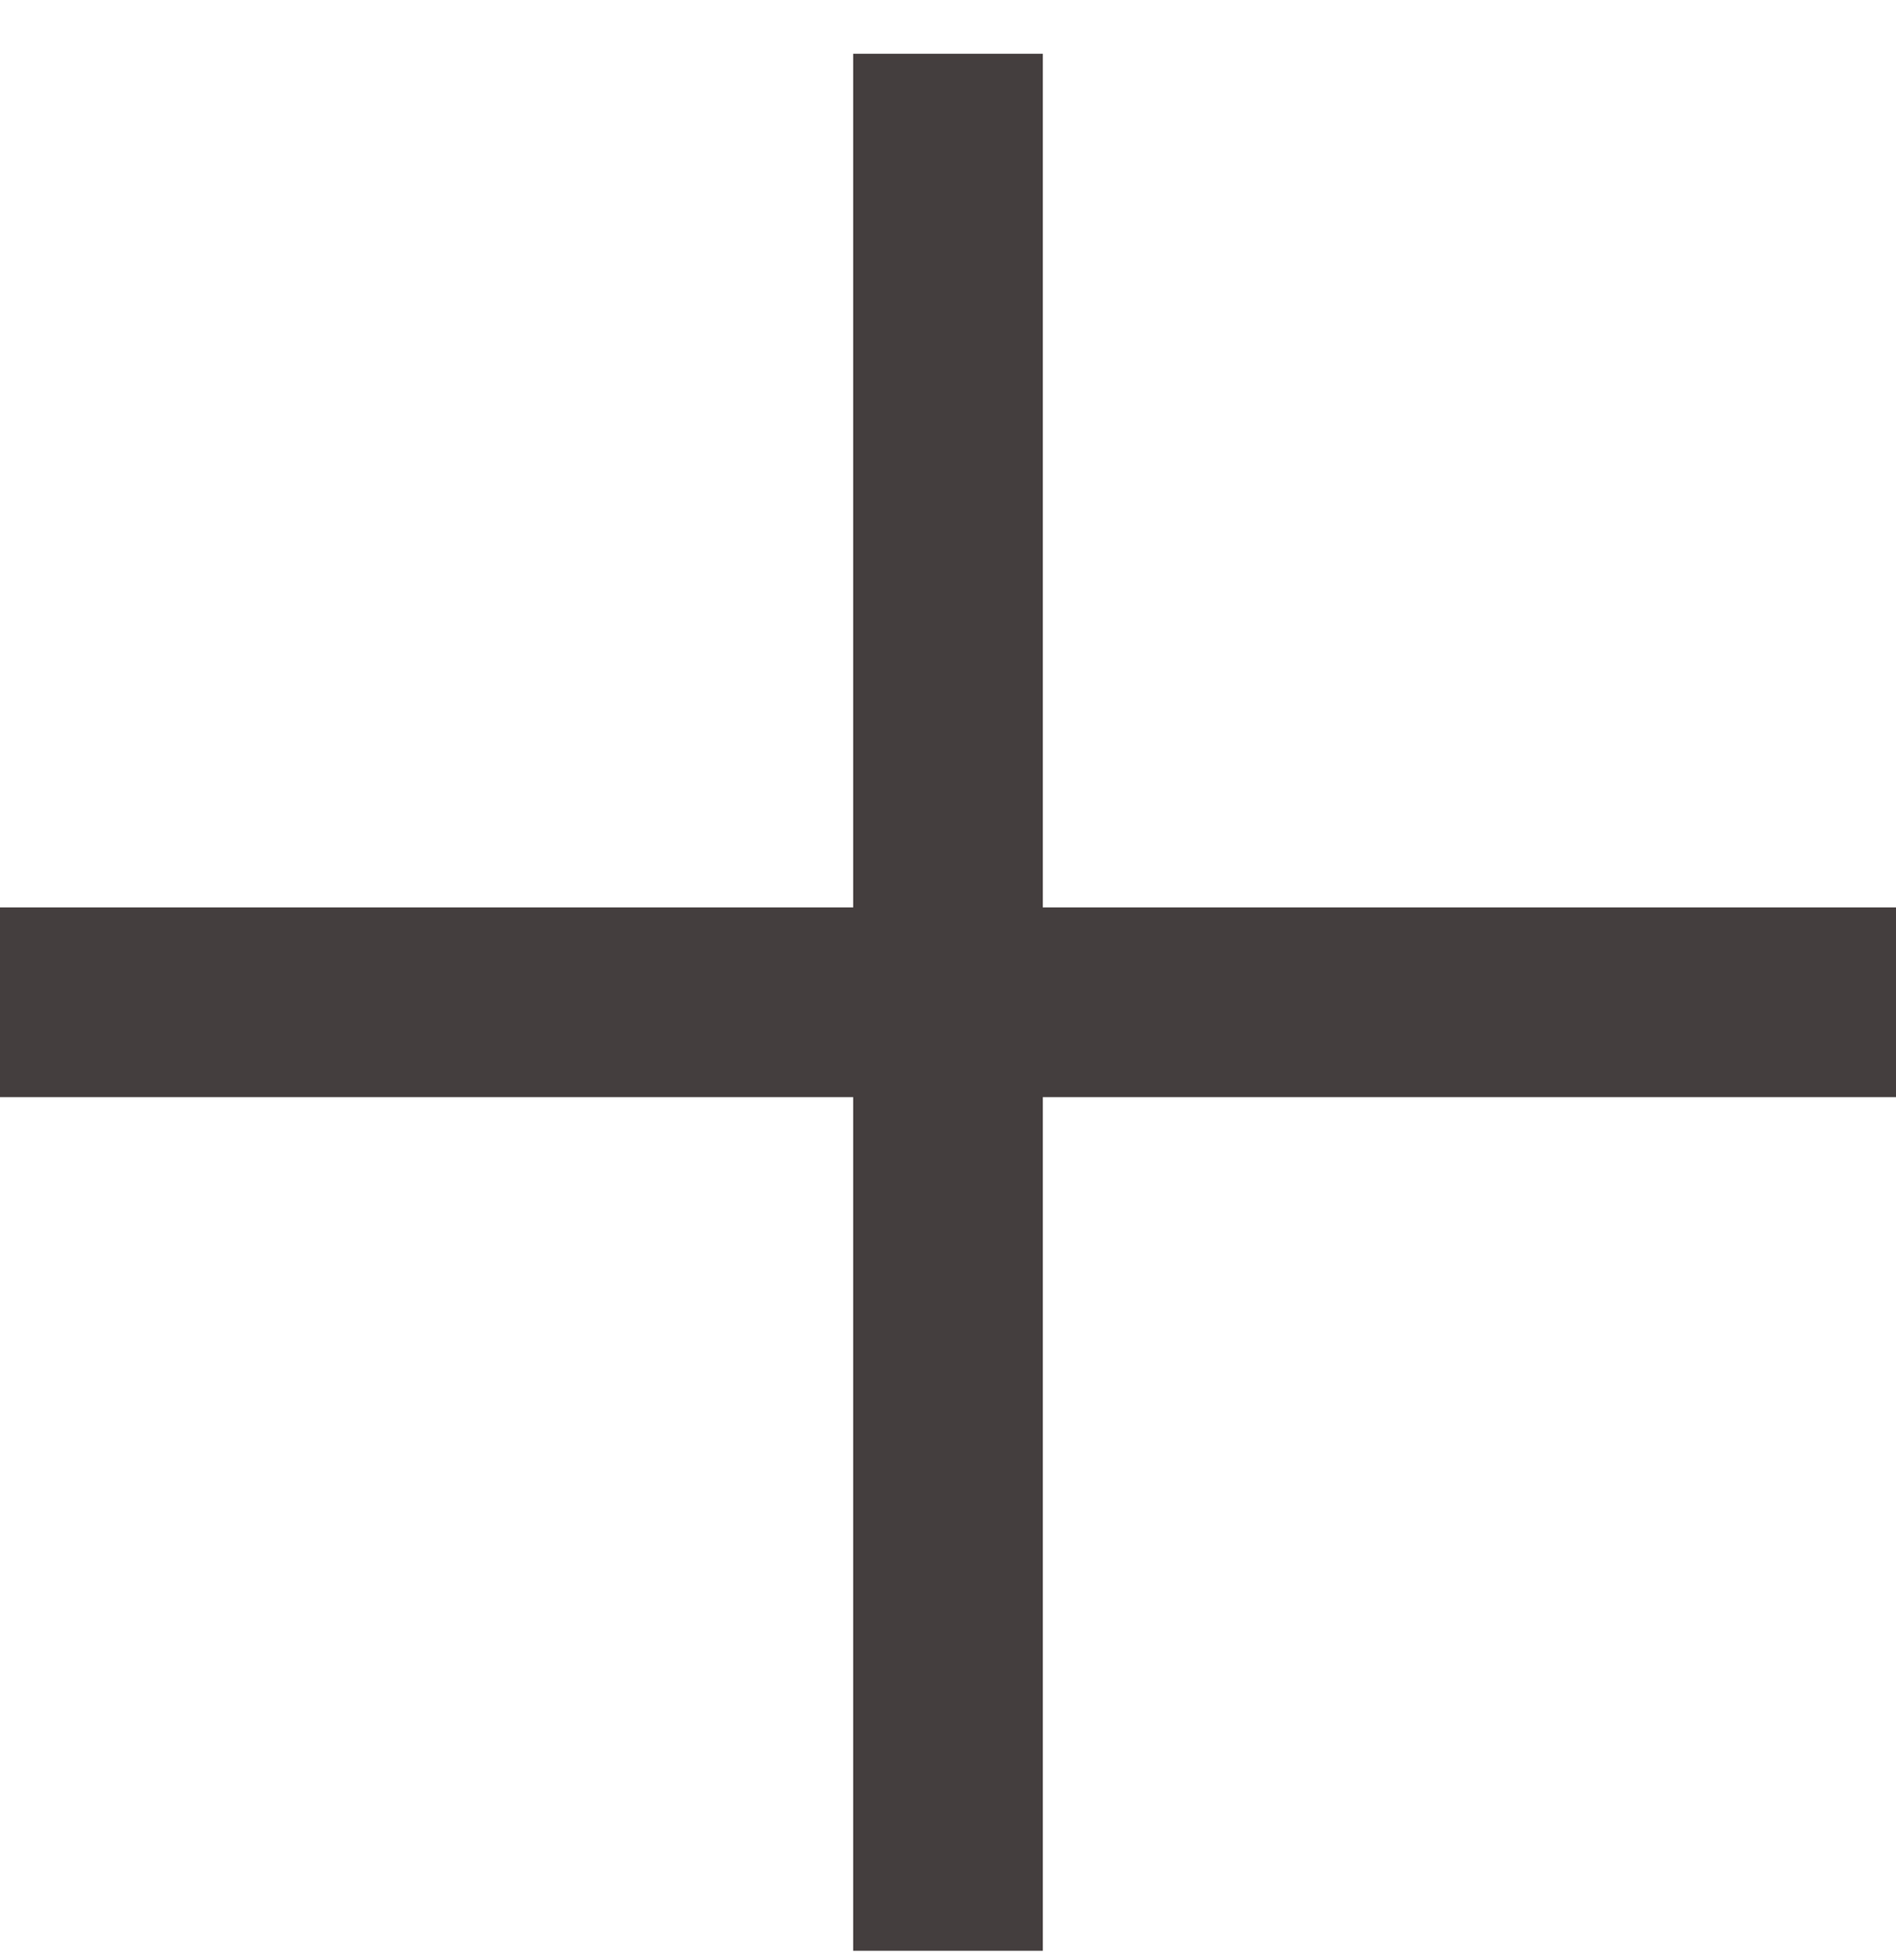
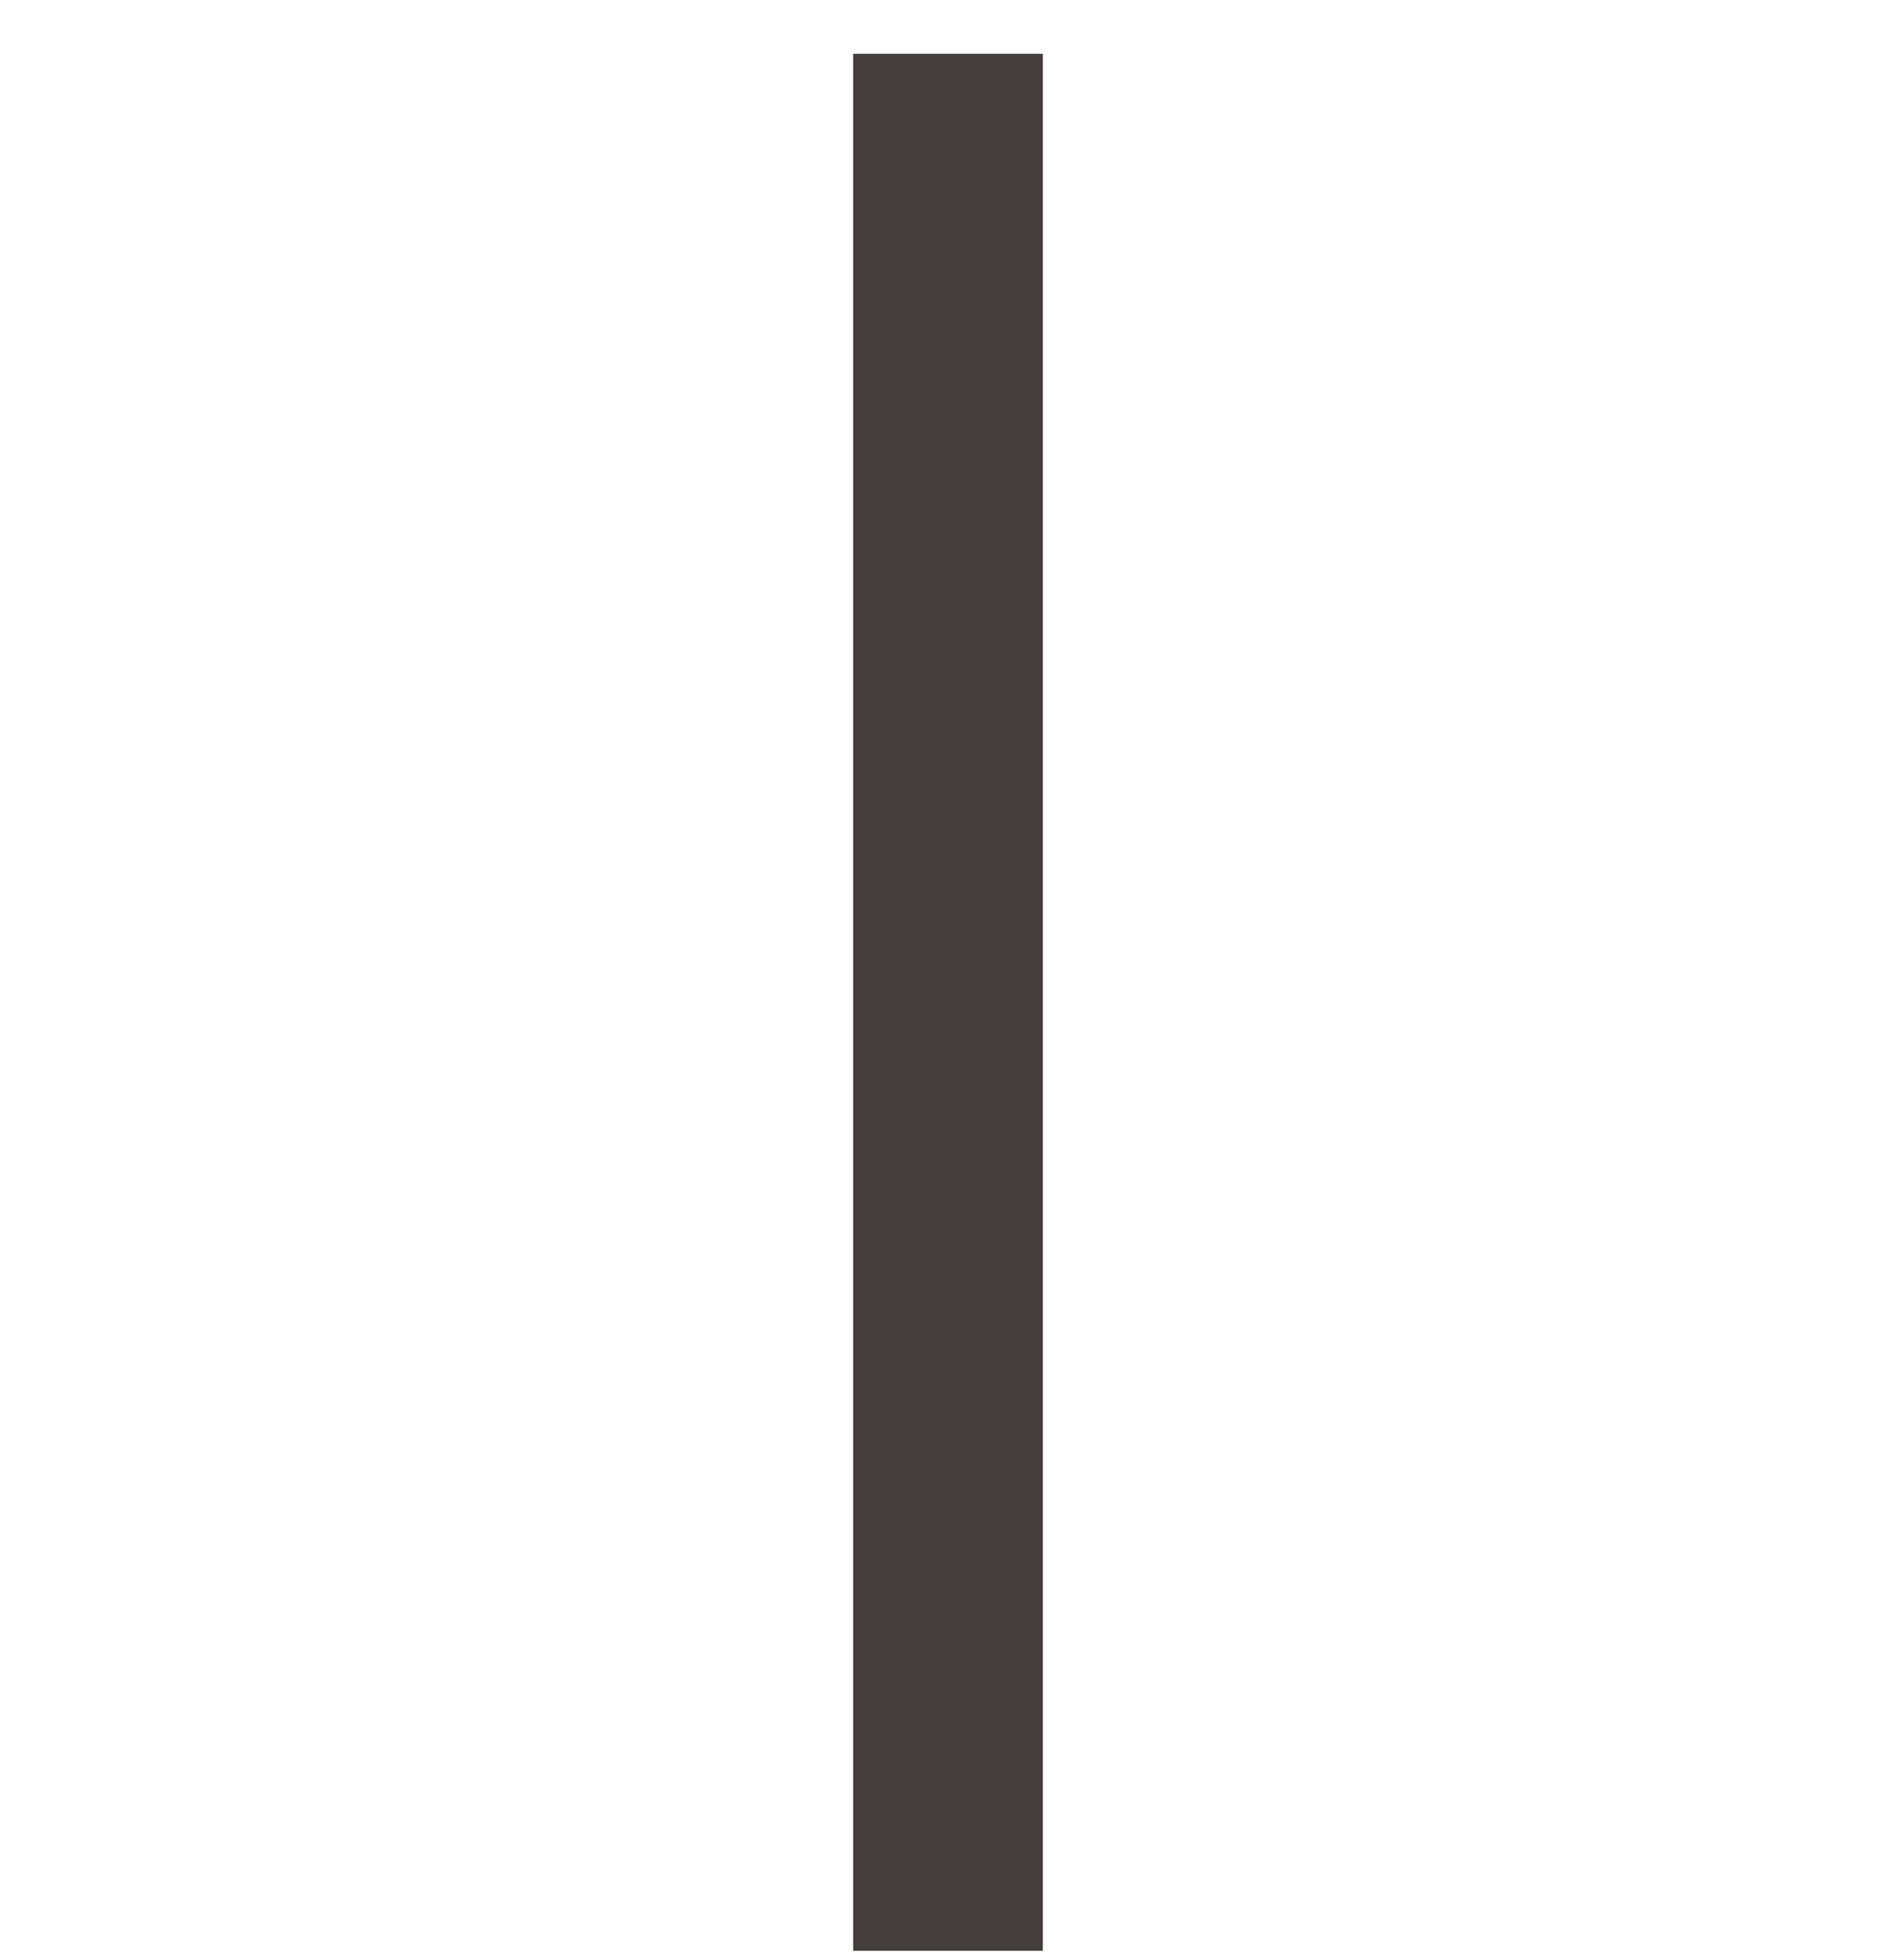
<svg xmlns="http://www.w3.org/2000/svg" width="30" height="31" viewBox="0 0 30 31" fill="none">
-   <path d="M0 14.35H30V17.35H0V14.35Z" fill="#443E3E" />
  <path d="M13.5 30.85V0.85H16.5V30.85H13.5Z" fill="#443E3E" />
</svg>